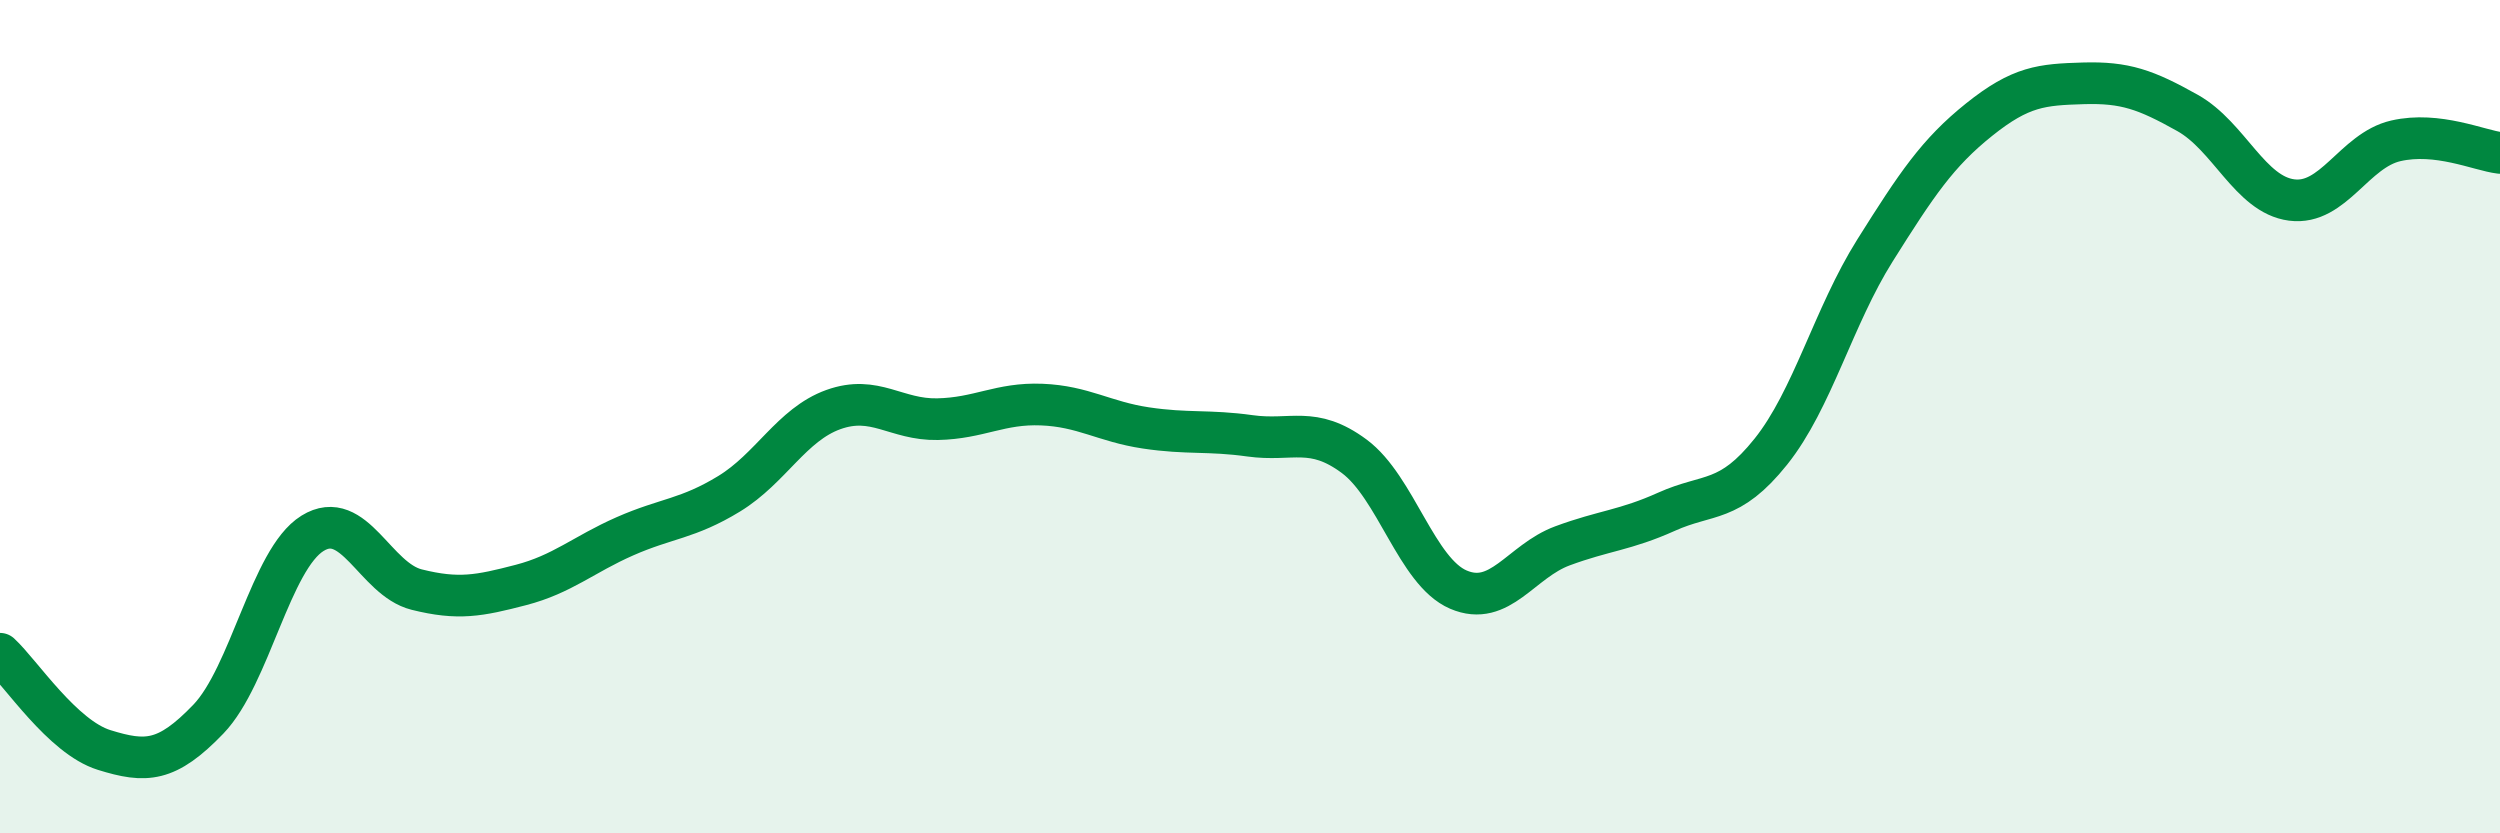
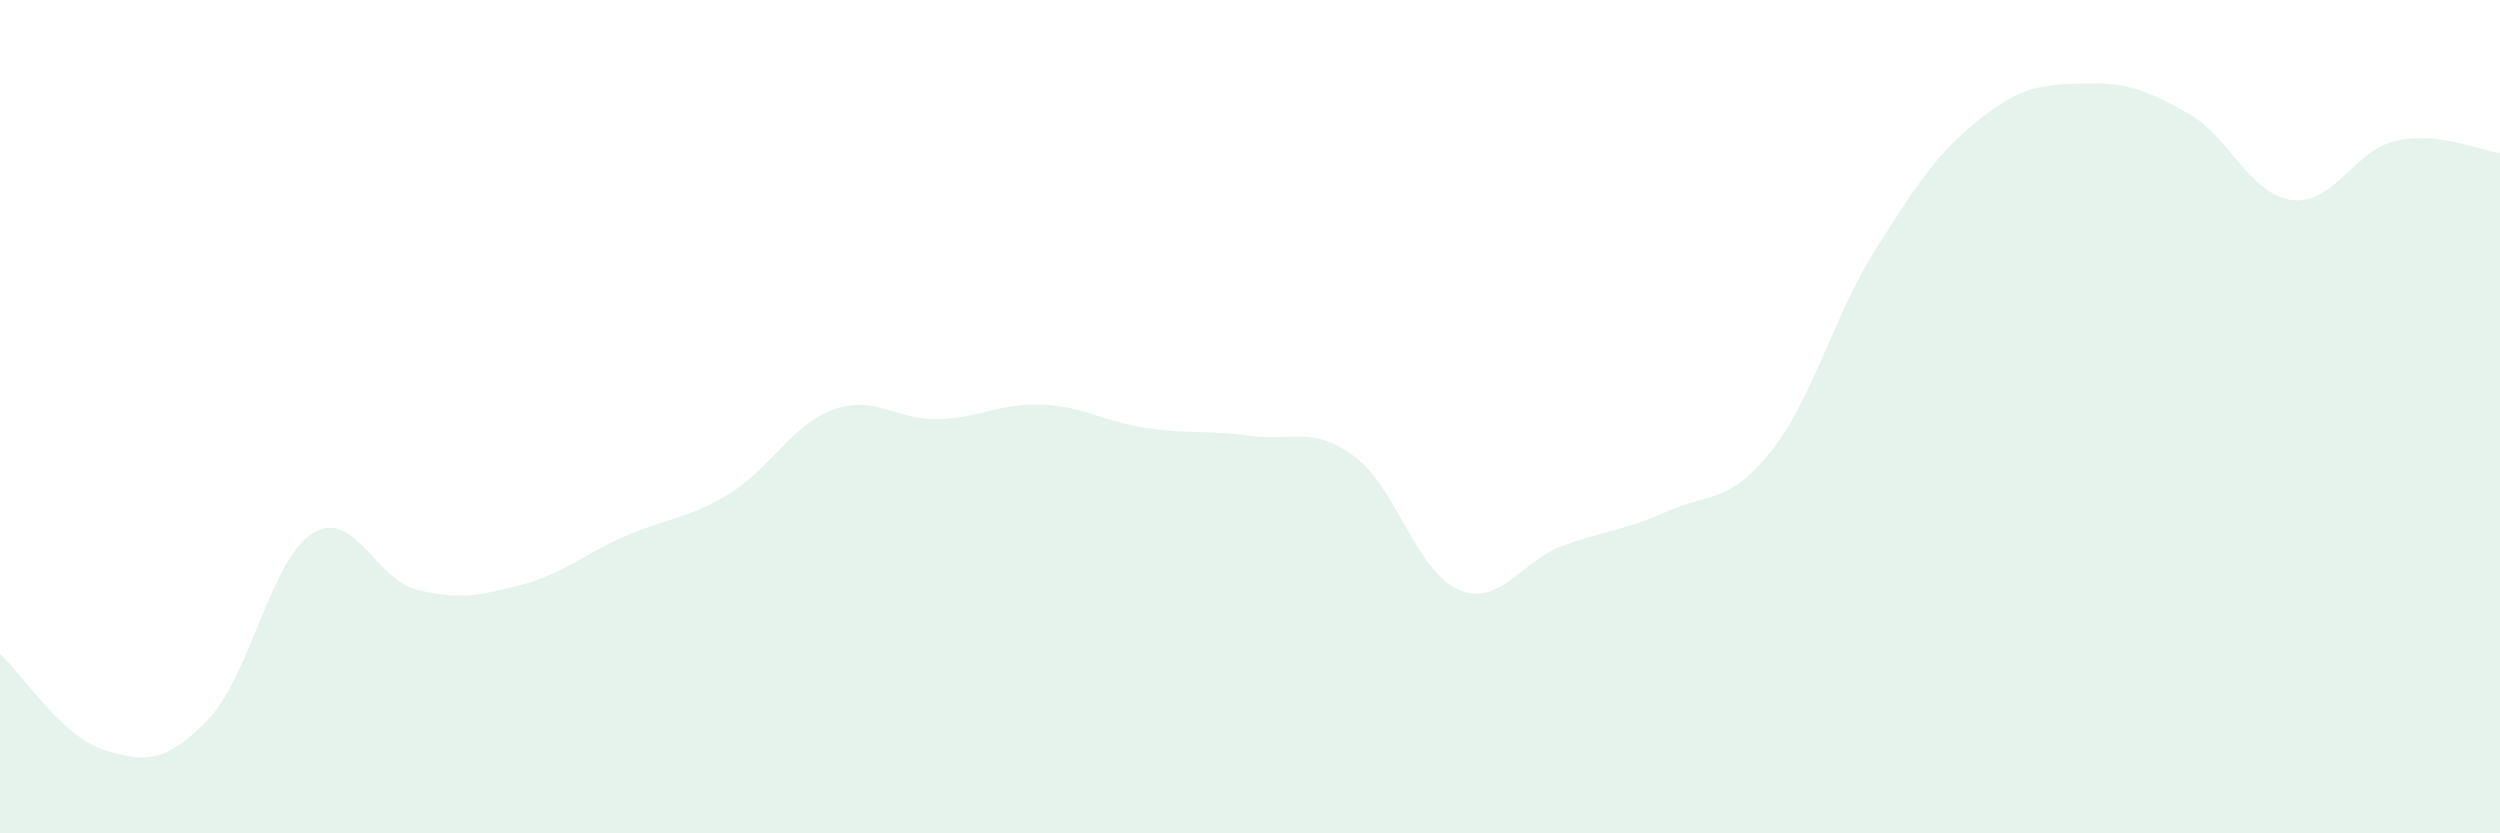
<svg xmlns="http://www.w3.org/2000/svg" width="60" height="20" viewBox="0 0 60 20">
  <path d="M 0,15.69 C 0.5,16.15 1.5,17.69 2.5,18 C 3.5,18.31 4,18.3 5,17.26 C 6,16.22 6.5,13.42 7.5,12.8 C 8.5,12.18 9,13.9 10,14.15 C 11,14.4 11.5,14.3 12.5,14.04 C 13.5,13.78 14,13.31 15,12.87 C 16,12.43 16.5,12.46 17.5,11.85 C 18.5,11.24 19,10.19 20,9.83 C 21,9.47 21.5,10.08 22.5,10.06 C 23.5,10.04 24,9.67 25,9.71 C 26,9.75 26.5,10.12 27.5,10.27 C 28.5,10.42 29,10.32 30,10.46 C 31,10.6 31.5,10.21 32.5,10.95 C 33.5,11.69 34,13.72 35,14.15 C 36,14.58 36.5,13.47 37.5,13.1 C 38.5,12.73 39,12.73 40,12.28 C 41,11.83 41.5,12.09 42.5,10.84 C 43.5,9.59 44,7.6 45,6.01 C 46,4.42 46.5,3.67 47.5,2.87 C 48.5,2.07 49,2.03 50,2 C 51,1.97 51.5,2.15 52.5,2.71 C 53.5,3.27 54,4.67 55,4.8 C 56,4.93 56.5,3.61 57.5,3.38 C 58.5,3.15 59.5,3.61 60,3.67L60 20L0 20Z" fill="#008740" opacity="0.1" stroke-linecap="round" stroke-linejoin="round" />
-   <path d="M 0,15.69 C 0.5,16.15 1.5,17.69 2.5,18 C 3.5,18.31 4,18.3 5,17.26 C 6,16.22 6.5,13.42 7.5,12.8 C 8.5,12.18 9,13.9 10,14.15 C 11,14.4 11.5,14.3 12.5,14.04 C 13.5,13.78 14,13.31 15,12.87 C 16,12.43 16.5,12.46 17.5,11.85 C 18.5,11.24 19,10.19 20,9.83 C 21,9.47 21.5,10.08 22.5,10.06 C 23.5,10.04 24,9.67 25,9.71 C 26,9.75 26.5,10.12 27.5,10.27 C 28.5,10.42 29,10.32 30,10.46 C 31,10.6 31.5,10.21 32.5,10.95 C 33.5,11.69 34,13.72 35,14.15 C 36,14.58 36.5,13.47 37.5,13.1 C 38.5,12.73 39,12.73 40,12.28 C 41,11.83 41.5,12.09 42.5,10.84 C 43.5,9.59 44,7.6 45,6.01 C 46,4.42 46.5,3.67 47.5,2.87 C 48.5,2.07 49,2.03 50,2 C 51,1.97 51.5,2.15 52.5,2.71 C 53.5,3.27 54,4.67 55,4.8 C 56,4.93 56.5,3.61 57.5,3.38 C 58.5,3.15 59.5,3.61 60,3.67" stroke="#008740" stroke-width="1" fill="none" stroke-linecap="round" stroke-linejoin="round" />
</svg>